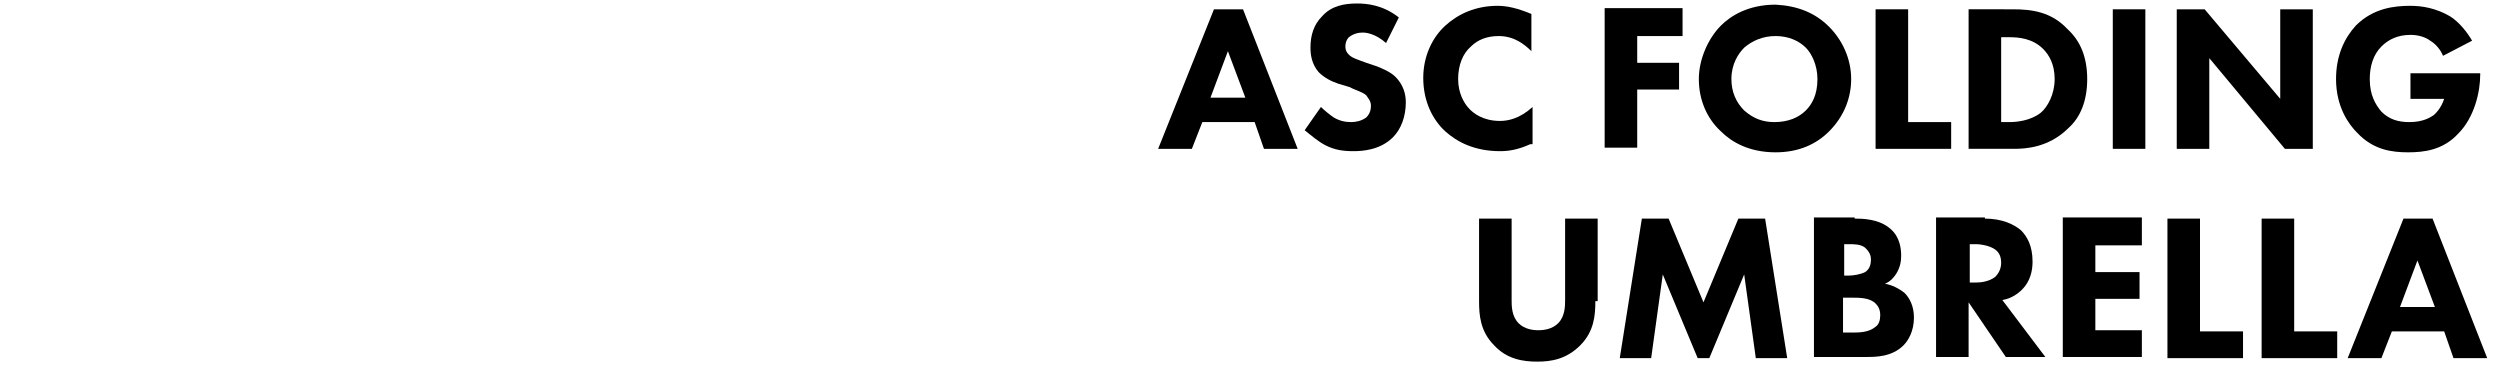
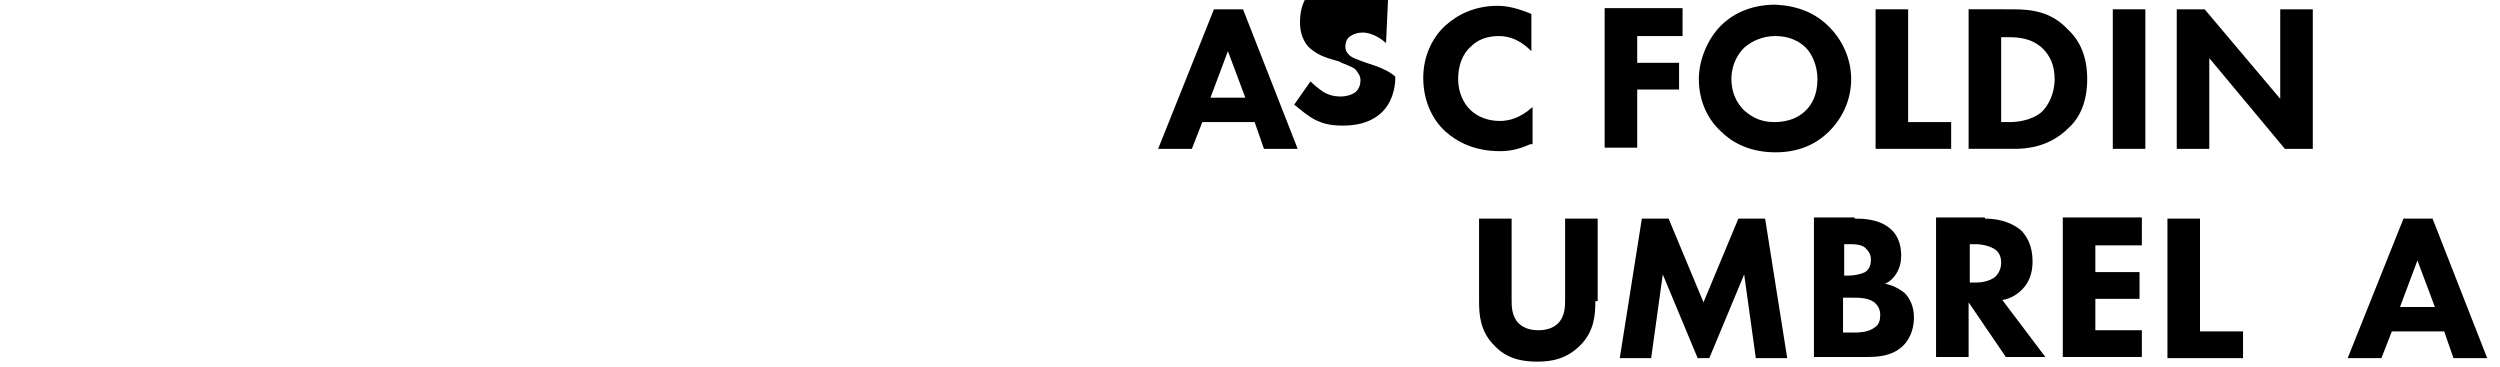
<svg xmlns="http://www.w3.org/2000/svg" version="1.1" id="レイヤー_1" x="0px" y="0px" viewBox="0 0 215 31.6" style="enable-background:new 0 0 215 31.6;" xml:space="preserve">
  <style type="text/css">
	.st0{enable-background:new    ;}
</style>
  <g>
    <g class="st0">
      <path d="M107.9,10.5h-4.5l-0.9,2.3h-2.9l4.8-12h2.5l4.7,12h-2.9L107.9,10.5z M107.1,8.4l-1.5-4l-1.5,4H107.1z" />
-       <path d="M119.2,3.7c-0.9-0.8-1.7-0.9-2-0.9c-0.4,0-0.8,0.1-1.2,0.4c-0.2,0.2-0.3,0.5-0.3,0.8c0,0.3,0.1,0.5,0.3,0.7    c0.3,0.3,0.7,0.4,1.5,0.7l0.9,0.3c0.5,0.2,1.2,0.5,1.6,0.9c0.7,0.7,0.9,1.5,0.9,2.2c0,1.2-0.4,2.3-1.1,3c-1.1,1.1-2.6,1.2-3.4,1.2    c-0.9,0-1.6-0.1-2.4-0.5c-0.6-0.3-1.3-0.9-1.8-1.3l1.4-2c0.3,0.3,0.8,0.7,1.1,0.9c0.5,0.3,1,0.4,1.5,0.4c0.4,0,0.9-0.1,1.3-0.4    c0.2-0.2,0.4-0.5,0.4-1c0-0.4-0.2-0.6-0.4-0.9c-0.3-0.3-1.1-0.5-1.4-0.7l-1-0.3c-0.6-0.2-1.2-0.5-1.7-1c-0.6-0.7-0.7-1.5-0.7-2.1    c0-1.1,0.3-2,1-2.7c0.8-0.9,1.9-1.1,3-1.1c0.8,0,2.2,0.1,3.6,1.2L119.2,3.7z" />
+       <path d="M119.2,3.7c-0.9-0.8-1.7-0.9-2-0.9c-0.4,0-0.8,0.1-1.2,0.4c-0.2,0.2-0.3,0.5-0.3,0.8c0,0.3,0.1,0.5,0.3,0.7    c0.3,0.3,0.7,0.4,1.5,0.7l0.9,0.3c0.5,0.2,1.2,0.5,1.6,0.9c0,1.2-0.4,2.3-1.1,3c-1.1,1.1-2.6,1.2-3.4,1.2    c-0.9,0-1.6-0.1-2.4-0.5c-0.6-0.3-1.3-0.9-1.8-1.3l1.4-2c0.3,0.3,0.8,0.7,1.1,0.9c0.5,0.3,1,0.4,1.5,0.4c0.4,0,0.9-0.1,1.3-0.4    c0.2-0.2,0.4-0.5,0.4-1c0-0.4-0.2-0.6-0.4-0.9c-0.3-0.3-1.1-0.5-1.4-0.7l-1-0.3c-0.6-0.2-1.2-0.5-1.7-1c-0.6-0.7-0.7-1.5-0.7-2.1    c0-1.1,0.3-2,1-2.7c0.8-0.9,1.9-1.1,3-1.1c0.8,0,2.2,0.1,3.6,1.2L119.2,3.7z" />
      <path d="M131.6,12.4c-1.1,0.5-1.9,0.6-2.6,0.6c-2.2,0-3.7-0.8-4.7-1.7c-1.1-1-1.9-2.6-1.9-4.6c0-1.9,0.8-3.5,1.9-4.5    c1.1-1,2.6-1.7,4.5-1.7c0.8,0,1.7,0.2,2.9,0.7v3.2c-0.6-0.6-1.5-1.3-2.8-1.3c-1,0-1.8,0.3-2.4,0.9c-0.7,0.6-1.1,1.6-1.1,2.8    c0,1.2,0.5,2.1,1,2.6c0.3,0.3,1.1,1,2.6,1c0.7,0,1.7-0.2,2.8-1.2V12.4z" />
      <path d="M144.7,3.1h-3.9v2.3h3.6v2.3h-3.6v5H138v-12h6.7V3.1z" />
      <path d="M157.3,2.3c1.1,1.1,1.9,2.7,1.9,4.5c0,1.6-0.6,3.2-1.9,4.5c-1.1,1.1-2.6,1.8-4.6,1.8c-2.3,0-3.8-0.9-4.7-1.8    c-1.2-1.1-1.9-2.7-1.9-4.5c0-1.7,0.8-3.5,1.9-4.6c0.8-0.8,2.3-1.8,4.7-1.8C154.6,0.5,156.1,1.1,157.3,2.3z M150,4.1    c-0.5,0.5-1.1,1.4-1.1,2.7c0,1.1,0.4,2,1.1,2.7c0.8,0.7,1.6,1,2.6,1c1.2,0,2.1-0.4,2.7-1c0.5-0.5,1-1.3,1-2.7c0-1.2-0.5-2.2-1-2.7    c-0.6-0.6-1.5-1-2.6-1C151.6,3.1,150.7,3.5,150,4.1z" />
      <path d="M164.1,0.8v9.7h3.7v2.3h-6.5v-12H164.1z" />
      <path d="M173.1,0.8c1.6,0,3.3,0.2,4.7,1.7c1.1,1,1.7,2.4,1.7,4.3c0,1.9-0.6,3.3-1.6,4.2c-1.7,1.7-3.7,1.8-4.7,1.8h-3.9v-12H173.1z     M172.1,10.5h0.7c0.6,0,1.8-0.1,2.7-0.8c0.6-0.5,1.2-1.6,1.2-2.9c0-1.3-0.5-2.1-1-2.6c-0.9-0.9-2.1-1-2.9-1h-0.7V10.5z" />
      <path d="M184.5,0.8v12h-2.8v-12H184.5z" />
      <path d="M187.2,12.8v-12h2.4l6.5,7.7V0.8h2.8v12h-2.4L190,5v7.8H187.2z" />
-       <path d="M207.3,6.3h6v0.1c0,1.5-0.5,3.7-1.9,5.1c-1.3,1.4-2.9,1.6-4.3,1.6c-1.4,0-3-0.2-4.4-1.7c-0.7-0.7-1.8-2.2-1.8-4.6    c0-2,0.7-3.5,1.7-4.6c1.5-1.5,3.3-1.7,4.7-1.7c1,0,2.2,0.2,3.4,0.9c0.8,0.5,1.5,1.4,1.9,2.1l-2.5,1.3c-0.2-0.5-0.6-1-1.1-1.3    C208.6,3.2,208,3,207.3,3c-1.1,0-1.9,0.4-2.5,1c-0.7,0.7-1,1.7-1,2.8c0,1.4,0.5,2.2,1,2.8c0.7,0.7,1.5,0.9,2.4,0.9    c1.2,0,1.8-0.4,2.1-0.6c0.1-0.1,0.6-0.5,0.9-1.4h-2.9V6.3z" />
    </g>
    <g class="st0">
      <path d="M137.2,25.9c0,1.2-0.1,2.6-1.3,3.8c-1.2,1.2-2.5,1.4-3.7,1.4s-2.6-0.2-3.7-1.4c-1.2-1.2-1.3-2.6-1.3-3.8v-7.1h2.8v7    c0,0.5,0,1.4,0.6,2c0.5,0.5,1.2,0.6,1.7,0.6s1.2-0.1,1.7-0.6c0.6-0.6,0.6-1.5,0.6-2v-7h2.8V25.9z" />
      <path d="M139.3,30.8l1.9-12h2.3l3,7.2l3-7.2h2.3l1.9,12H151l-1-7.2l-3,7.2h-1l-3-7.2l-1,7.2H139.3z" />
      <path d="M159.5,18.8c0.6,0,2.1,0,3.1,0.9c0.8,0.7,0.9,1.7,0.9,2.3c0,0.5-0.1,1-0.4,1.5c-0.3,0.5-0.7,0.8-1,0.9    c0.6,0.1,1.2,0.4,1.7,0.8c0.4,0.4,0.8,1.1,0.8,2.1c0,1.2-0.5,2-0.9,2.4c-1,1-2.4,1-3.2,1h-4.5v-12H159.5z M158.5,23.7h0.5    c0.4,0,1-0.1,1.4-0.3c0.3-0.2,0.5-0.5,0.5-1.1c0-0.5-0.3-0.8-0.5-1C160,21,159.5,21,159,21h-0.4V23.7z M158.5,28.6h0.7    c0.7,0,1.5,0,2.1-0.5c0.3-0.2,0.4-0.6,0.4-1c0-0.5-0.2-0.8-0.4-1c-0.5-0.5-1.4-0.5-2-0.5h-0.8V28.6z" />
      <path d="M170.7,18.8c1.5,0,2.5,0.5,3.1,1c0.5,0.5,1,1.3,1,2.7c0,0.8-0.2,1.7-0.9,2.4c-0.4,0.4-1,0.8-1.7,0.9l3.7,4.9h-3.4    l-3.2-4.7v4.7h-2.8v-12H170.7z M169.3,24.3h0.6c0.5,0,1.2-0.1,1.7-0.5c0.2-0.2,0.5-0.6,0.5-1.2c0-0.7-0.3-1-0.6-1.2    c-0.5-0.3-1.2-0.4-1.5-0.4h-0.6V24.3z" />
      <path d="M184.2,21.1h-4v2.3h3.8v2.3h-3.8v2.7h4v2.3h-6.8v-12h6.8V21.1z" />
      <path d="M189.2,18.8v9.7h3.7v2.3h-6.5v-12H189.2z" />
-       <path d="M197.3,18.8v9.7h3.7v2.3h-6.5v-12H197.3z" />
      <path d="M210.2,28.5h-4.5l-0.9,2.3h-2.9l4.8-12h2.5l4.7,12h-2.9L210.2,28.5z M209.4,26.4l-1.5-4l-1.5,4H209.4z" />
    </g>
  </g>
</svg>